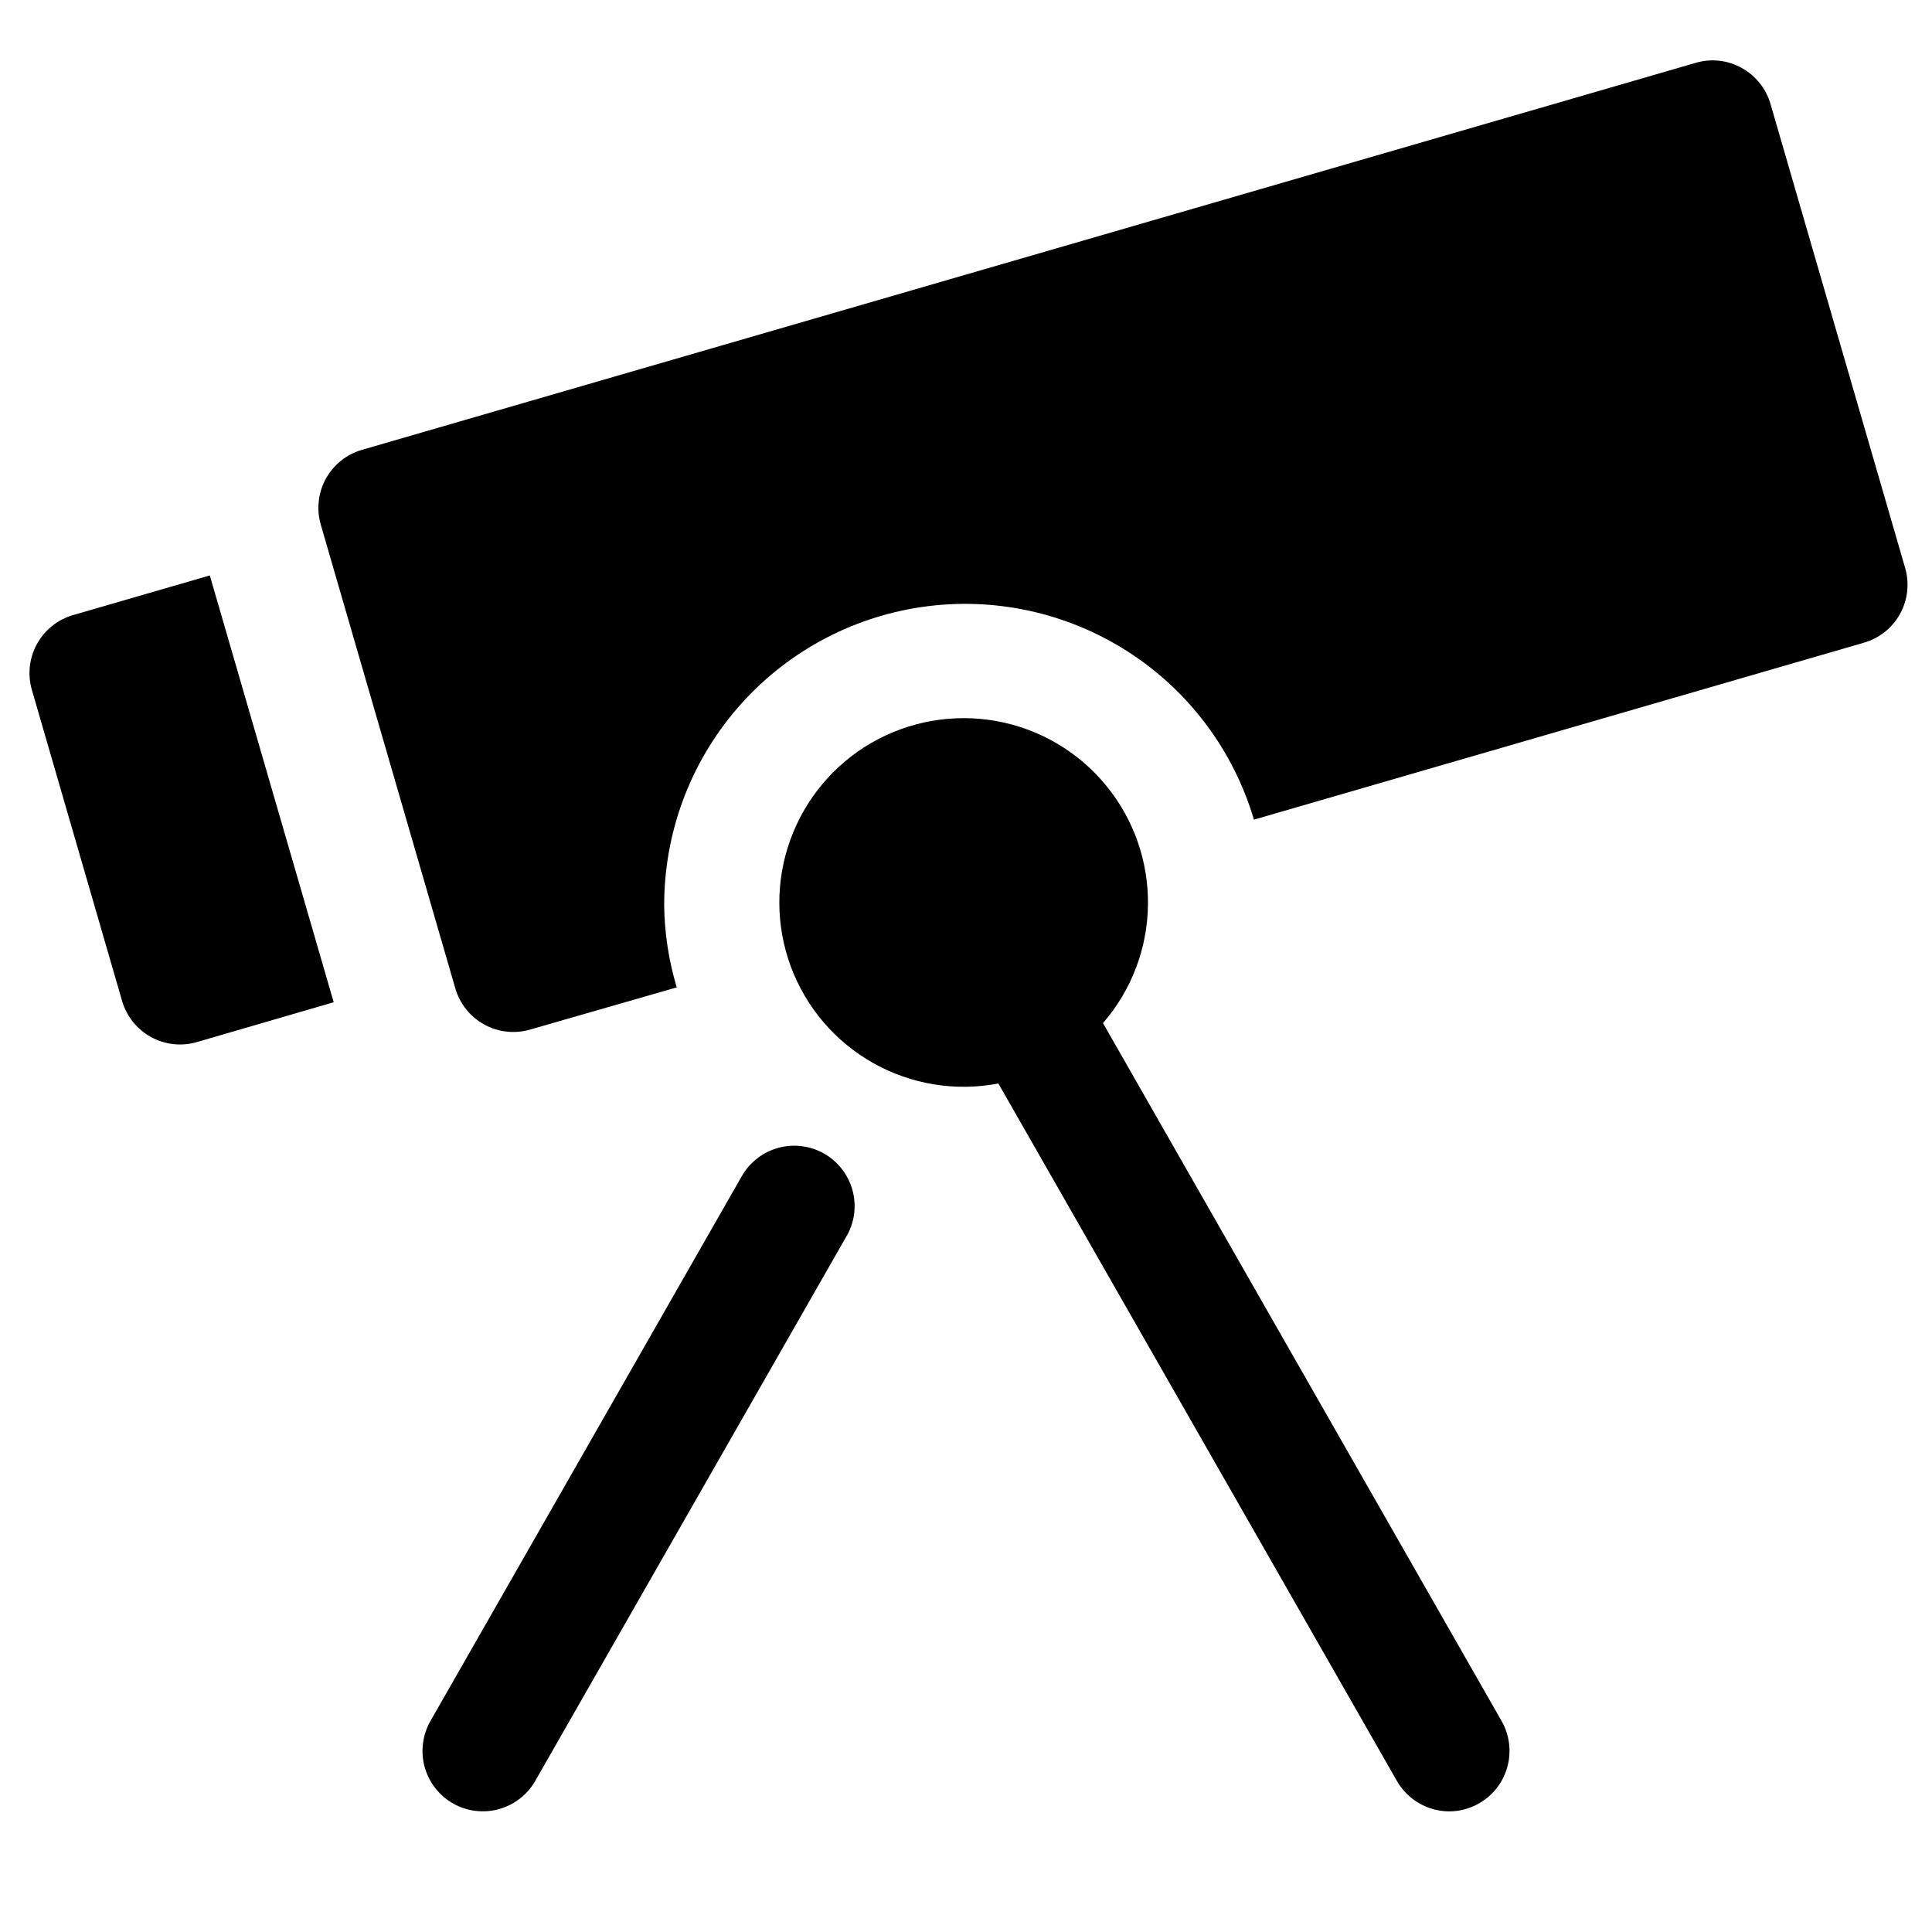
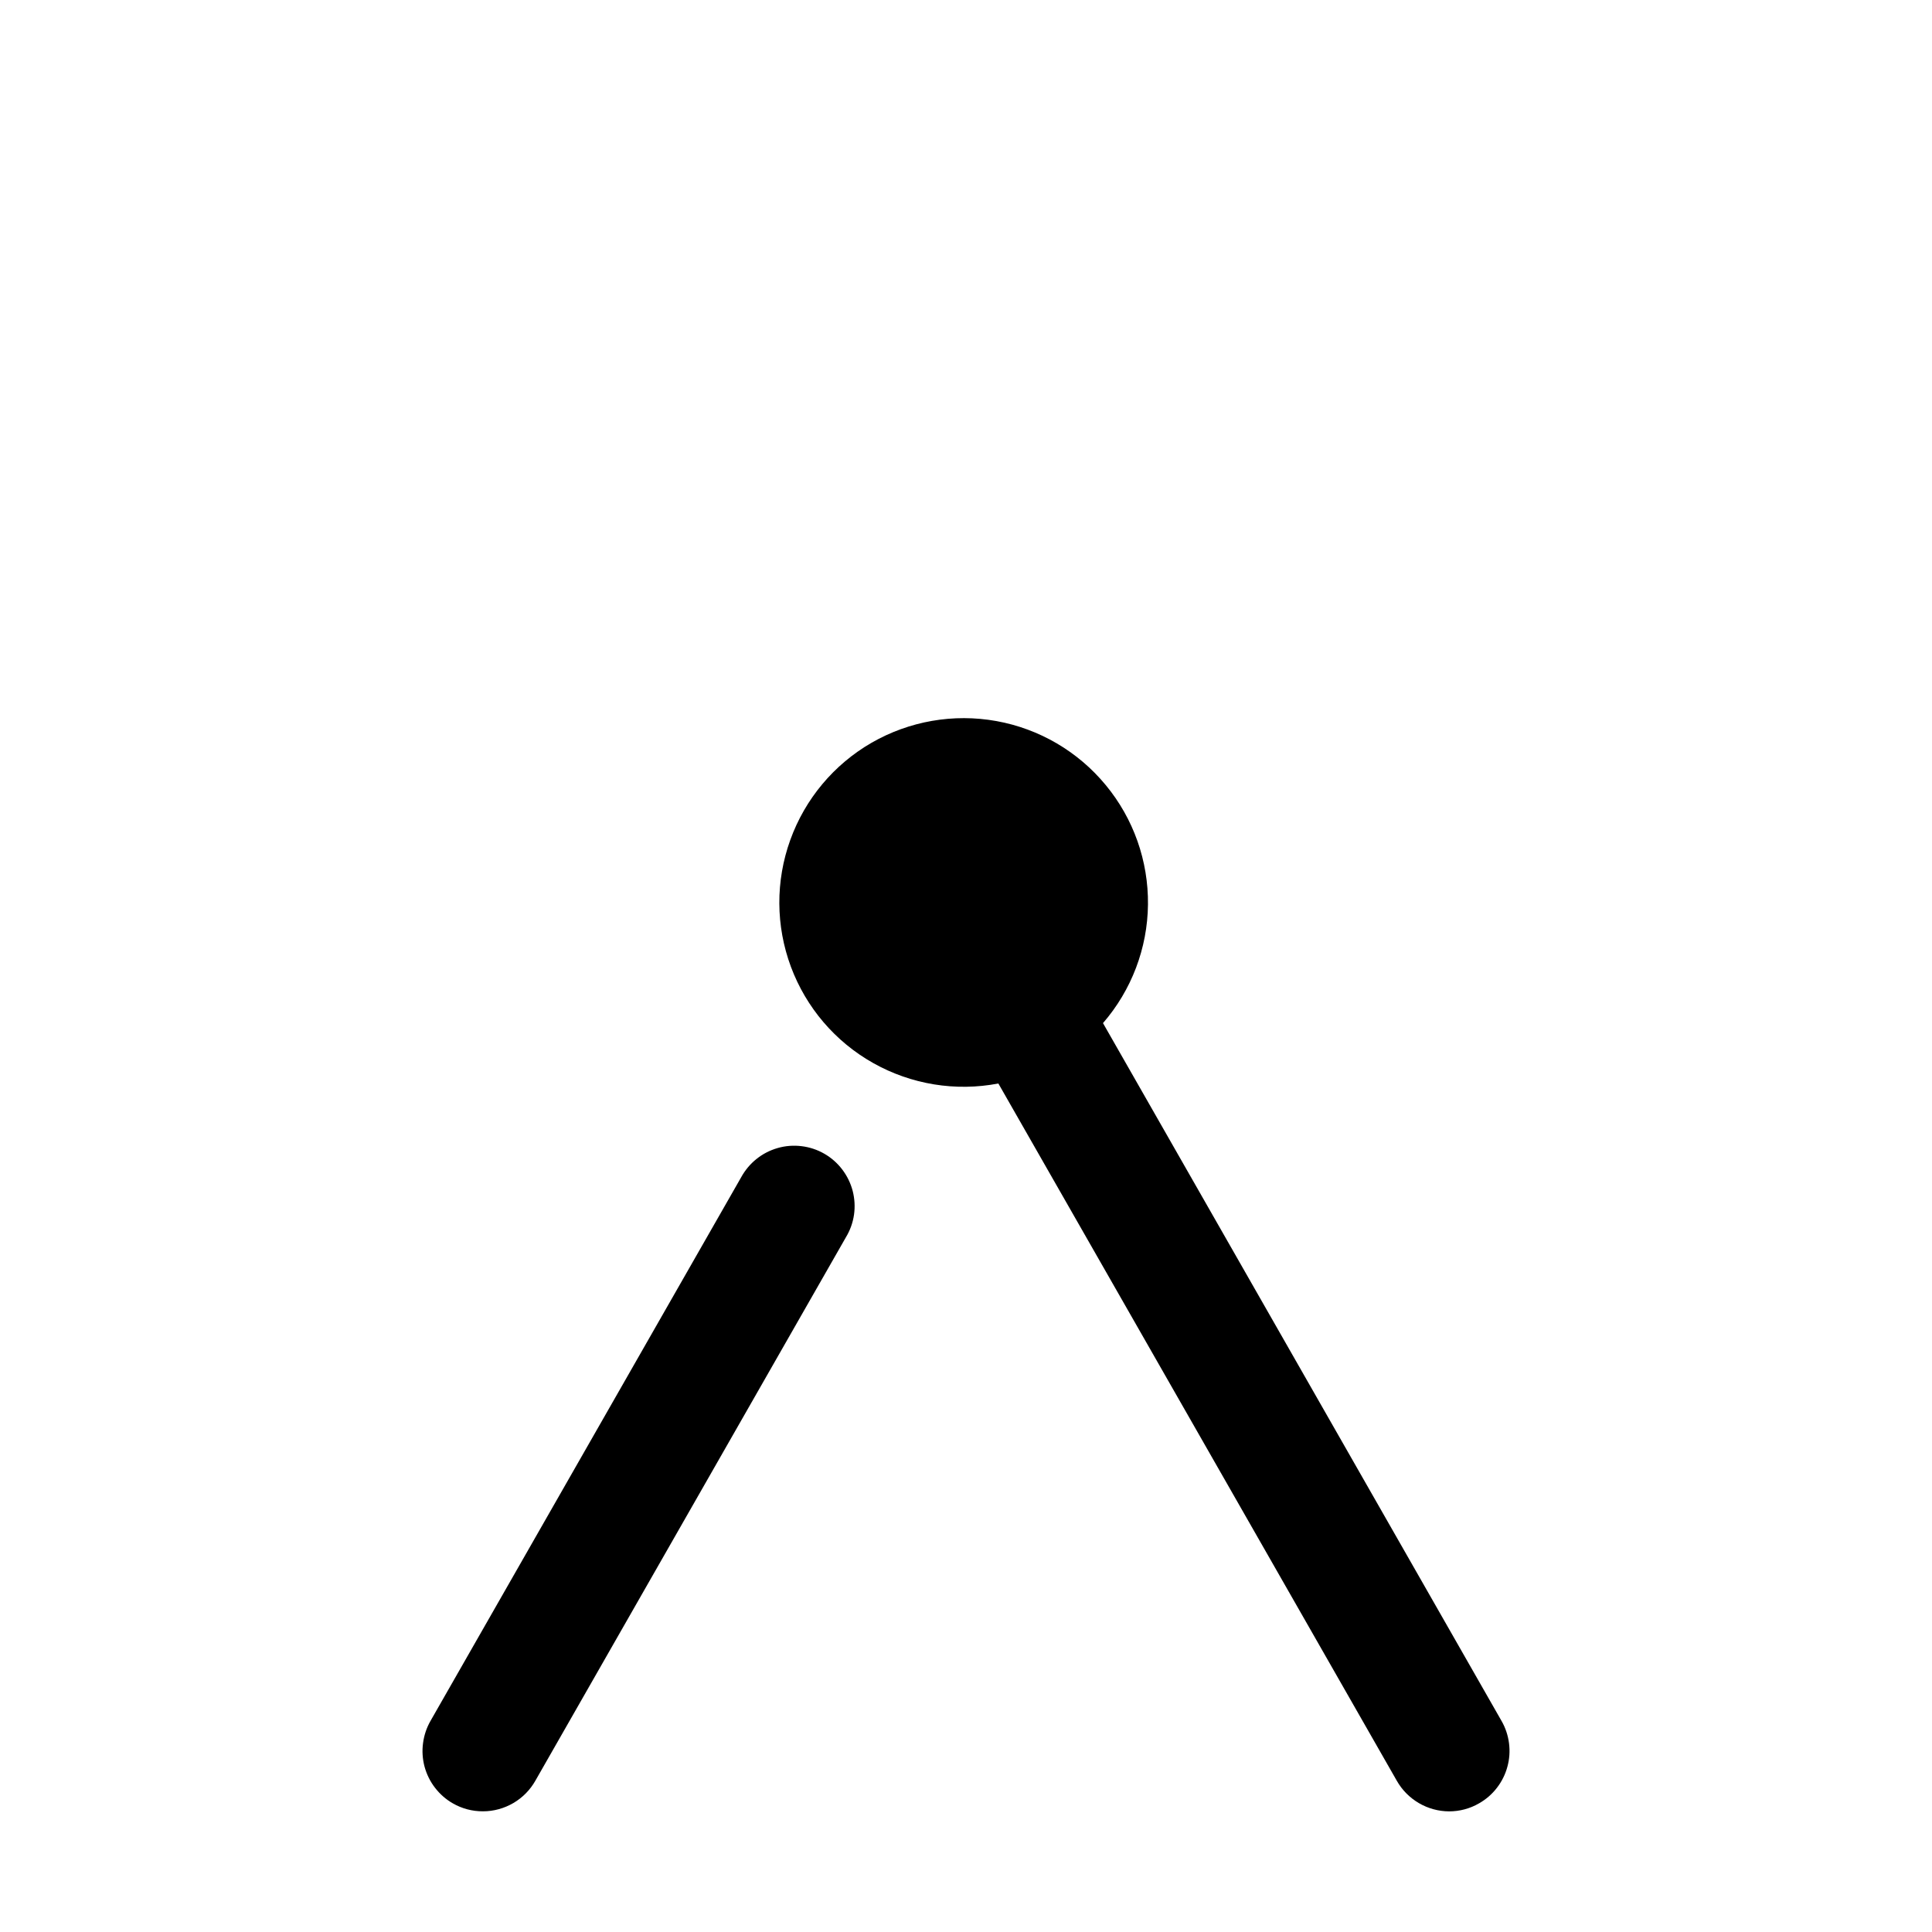
<svg xmlns="http://www.w3.org/2000/svg" width="32" height="32" viewBox="0 0 32 32" fill="none">
-   <path d="M1.209 10.188C0.954 10.262 0.74 10.434 0.612 10.667C0.484 10.899 0.454 11.173 0.528 11.427L2.022 16.578C2.058 16.704 2.12 16.822 2.202 16.925C2.284 17.027 2.385 17.113 2.5 17.176C2.615 17.239 2.742 17.279 2.872 17.294C3.003 17.308 3.135 17.297 3.261 17.26L5.527 16.6L3.475 9.531L1.209 10.188Z" fill="black" />
-   <path d="M31.554 9.403L29.326 1.725C29.29 1.598 29.229 1.48 29.146 1.377C29.064 1.274 28.962 1.188 28.847 1.125C28.732 1.061 28.606 1.02 28.475 1.006C28.344 0.992 28.212 1.003 28.086 1.041L5.995 7.451C5.869 7.487 5.751 7.548 5.649 7.63C5.546 7.712 5.461 7.814 5.397 7.929C5.334 8.044 5.294 8.17 5.28 8.301C5.265 8.431 5.276 8.563 5.313 8.69L7.542 16.372C7.616 16.626 7.788 16.841 8.02 16.969C8.252 17.097 8.525 17.127 8.78 17.053L11.209 16.354C11.077 15.915 11.007 15.46 11.001 15.002C10.998 13.803 11.427 12.641 12.211 11.732C12.994 10.823 14.079 10.228 15.267 10.054C16.454 9.881 17.664 10.142 18.675 10.789C19.686 11.436 20.429 12.426 20.769 13.576L30.869 10.646C30.996 10.61 31.114 10.549 31.218 10.467C31.321 10.385 31.407 10.283 31.471 10.167C31.534 10.052 31.575 9.924 31.589 9.793C31.603 9.662 31.591 9.529 31.554 9.403Z" fill="black" />
  <path d="M24.869 28.502L18.269 16.946C18.742 16.4 19.006 15.705 19.014 14.983C19.022 14.261 18.775 13.56 18.315 13.004C17.856 12.447 17.214 12.071 16.503 11.943C15.793 11.815 15.06 11.943 14.435 12.303C13.81 12.664 13.333 13.235 13.089 13.914C12.844 14.593 12.848 15.336 13.1 16.013C13.352 16.689 13.835 17.255 14.464 17.608C15.093 17.962 15.828 18.082 16.536 17.946L23.136 29.496C23.223 29.649 23.349 29.776 23.501 29.865C23.653 29.954 23.825 30.001 24.001 30.002C24.175 30.002 24.346 29.957 24.496 29.87C24.611 29.805 24.712 29.718 24.792 29.614C24.873 29.51 24.933 29.39 24.967 29.263C25.002 29.136 25.011 29.004 24.994 28.873C24.977 28.742 24.935 28.616 24.869 28.502Z" fill="black" />
  <path d="M8 30.001C7.825 30.002 7.652 29.957 7.5 29.869C7.386 29.804 7.286 29.716 7.206 29.612C7.125 29.508 7.067 29.389 7.032 29.262C6.998 29.134 6.989 29.002 7.007 28.871C7.024 28.741 7.066 28.615 7.132 28.501L12.275 19.501C12.339 19.384 12.425 19.28 12.529 19.197C12.633 19.113 12.752 19.052 12.881 19.015C13.009 18.978 13.143 18.968 13.275 18.984C13.408 19 13.536 19.042 13.651 19.108C13.767 19.174 13.868 19.263 13.949 19.369C14.03 19.475 14.089 19.596 14.123 19.725C14.156 19.854 14.164 19.988 14.145 20.12C14.126 20.252 14.08 20.379 14.011 20.493L8.868 29.493C8.781 29.647 8.655 29.775 8.503 29.864C8.35 29.953 8.177 30.001 8 30.001Z" fill="black" />
</svg>